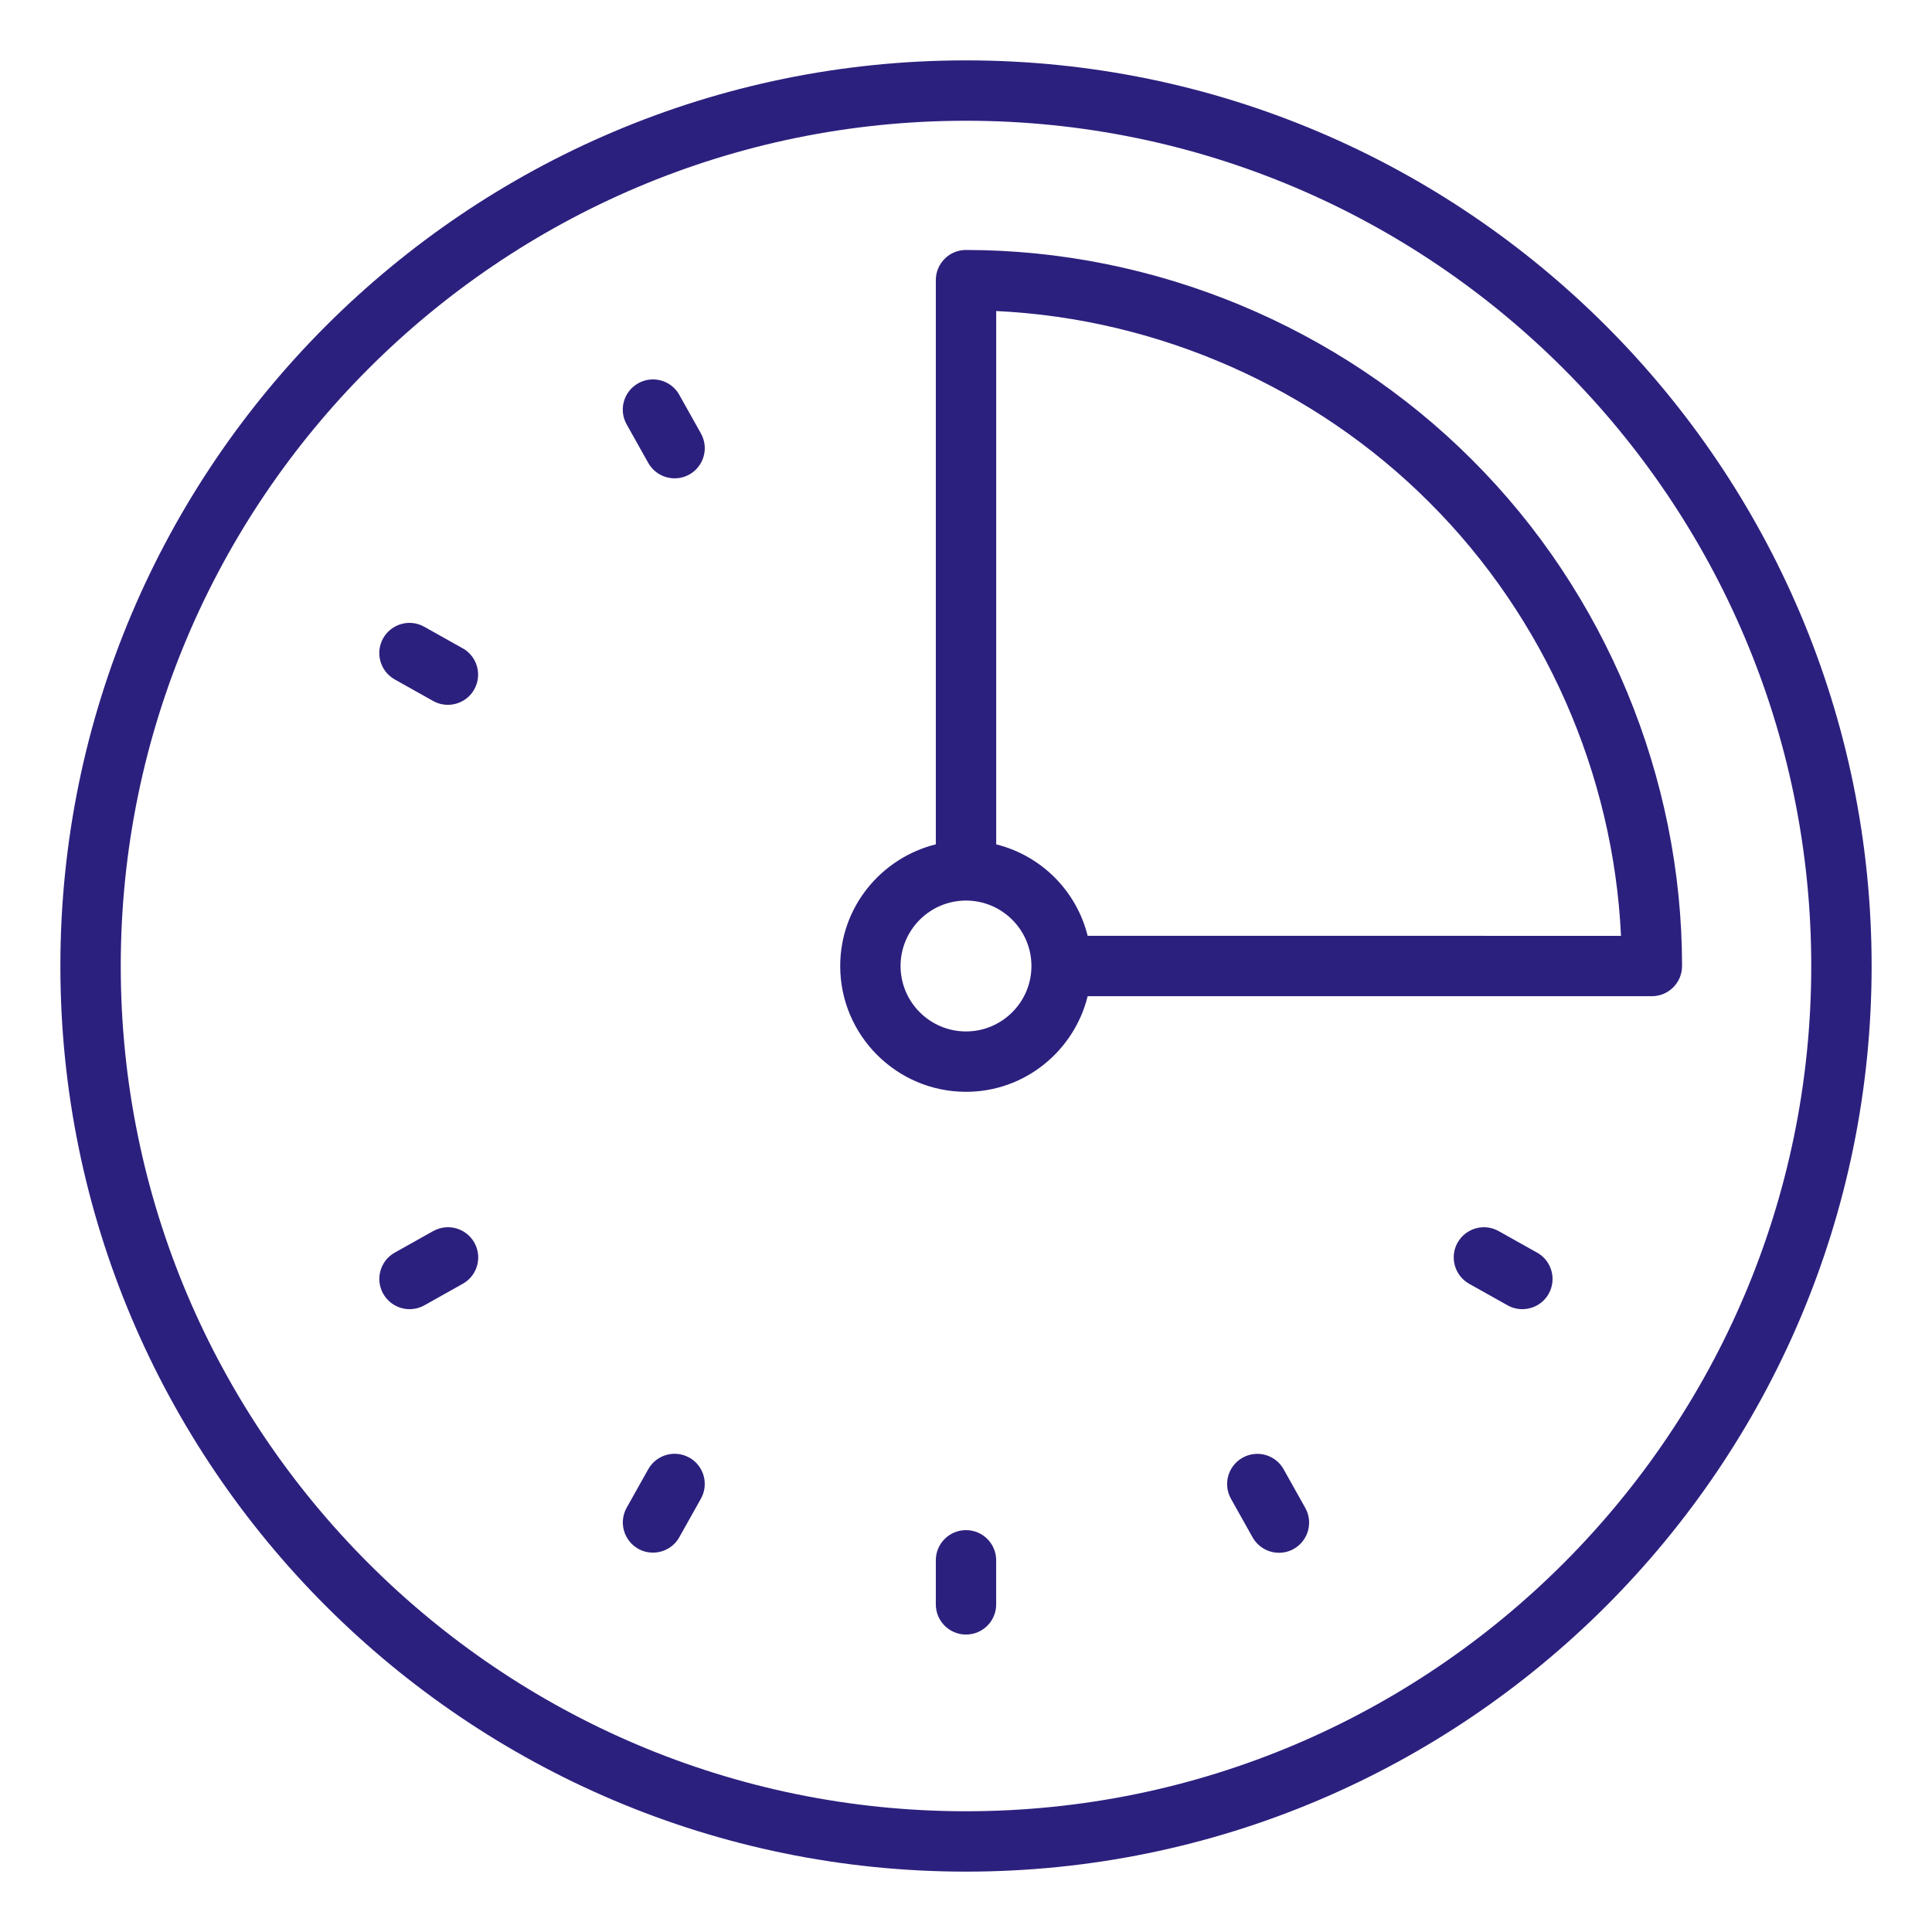
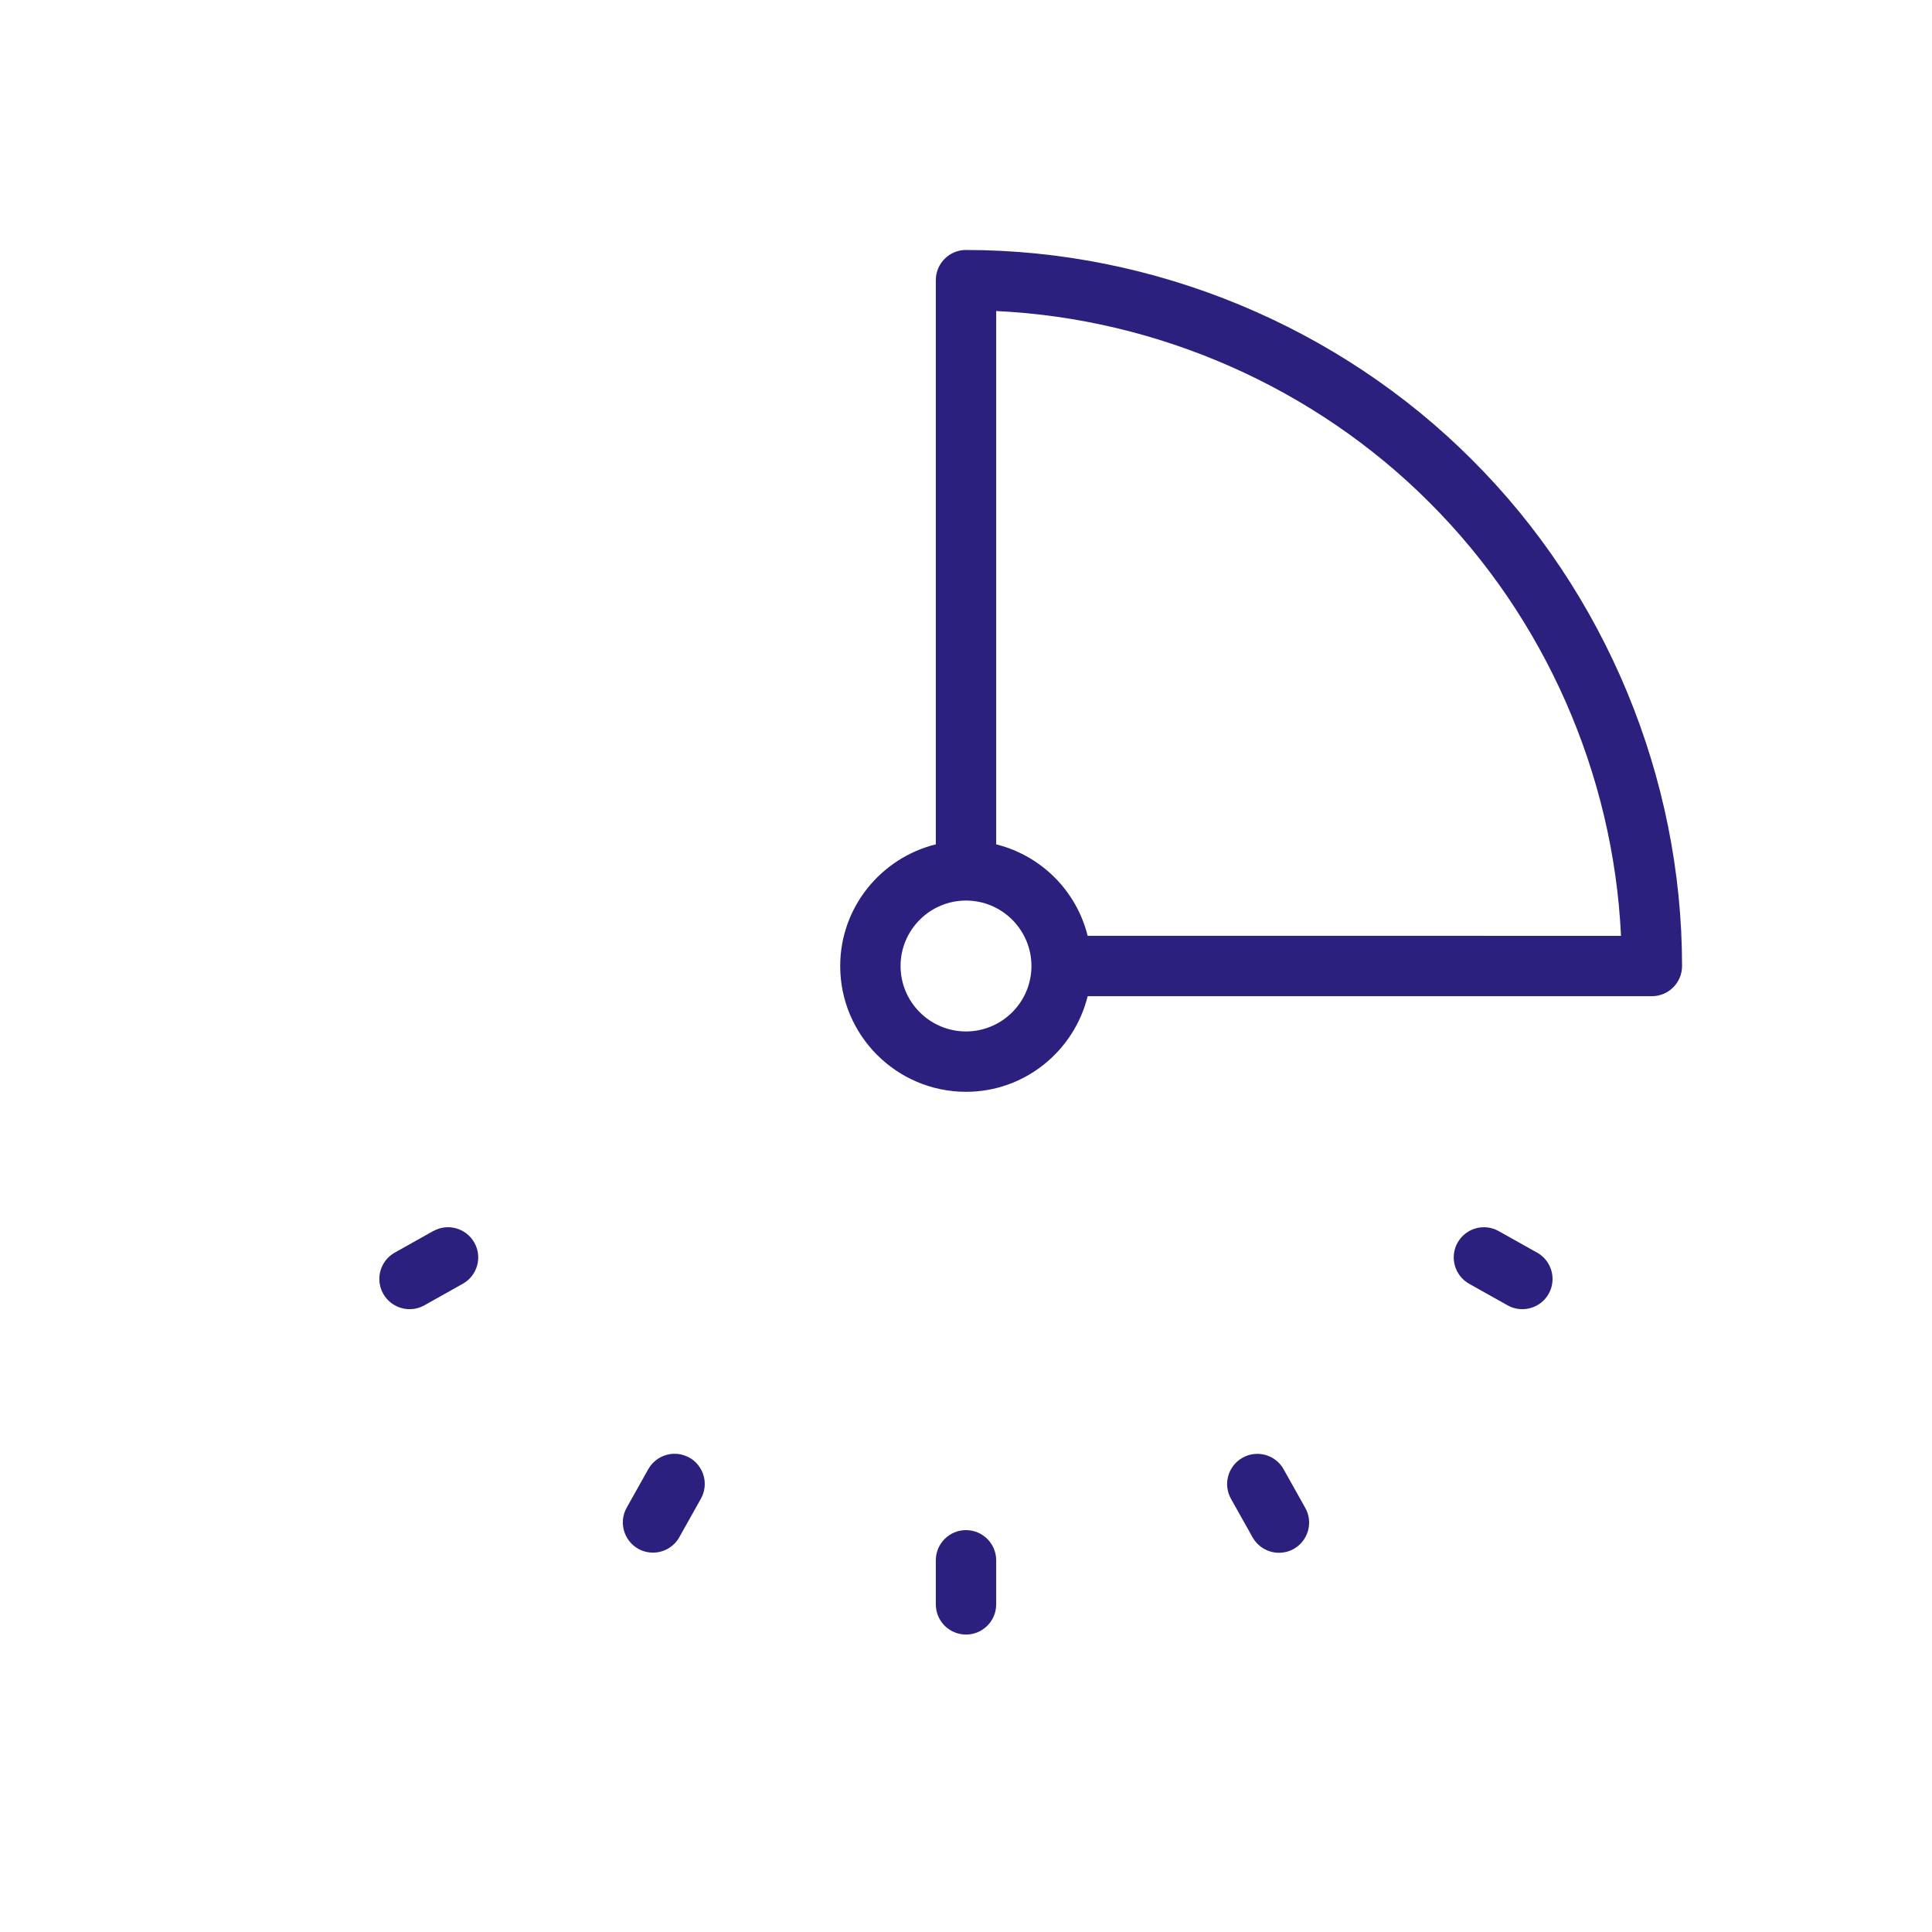
<svg xmlns="http://www.w3.org/2000/svg" viewBox="0 0 100 100" fill-rule="evenodd">
  <path d="m50 12.938c-0.863 0-1.562 0.699-1.562 1.562v29.203c-2.832 0.703-4.949 3.25-4.949 6.297 0 3.59 2.922 6.512 6.512 6.512 3.047 0 5.594-2.113 6.297-4.949h29.203c0.863 0 1.562-0.699 1.562-1.562 0-9.762-3.961-19.312-10.863-26.195-6.891-6.906-16.438-10.867-26.199-10.867zm0 40.449c-1.867 0-3.387-1.52-3.387-3.387s1.52-3.387 3.387-3.387 3.387 1.52 3.387 3.387-1.52 3.387-3.387 3.387zm6.297-4.949c-0.578-2.328-2.406-4.156-4.734-4.734v-27.605c8.387 0.395 16.484 3.957 22.43 9.914 5.953 5.938 9.516 14.039 9.91 22.426z" fill="#2c207e" />
-   <path d="m50 3.125c-25.848 0-46.875 21.027-46.875 46.875s21.027 46.875 46.875 46.875 46.875-21.027 46.875-46.875-21.027-46.875-46.875-46.875zm0 90.625c-24.125 0-43.75-19.625-43.75-43.75s19.625-43.75 43.75-43.75 43.75 19.625 43.75 43.75-19.625 43.75-43.75 43.75z" fill="#2c207e" />
  <path d="m50 79.199c-0.863 0-1.562 0.699-1.562 1.562v2.281c0 0.863 0.699 1.562 1.562 1.562s1.562-0.699 1.562-1.562v-2.281c0-0.863-0.699-1.562-1.562-1.562z" fill="#2c207e" />
  <path d="m35.684 75.449c-0.754-0.426-1.703-0.156-2.129 0.594l-1.117 1.992c-0.422 0.75-0.156 1.703 0.594 2.129 0.242 0.137 0.504 0.199 0.766 0.199 0.547 0 1.078-0.289 1.363-0.797l1.117-1.992c0.422-0.75 0.156-1.703-0.594-2.129z" fill="#2c207e" />
  <path d="m79.566 64.84-1.992-1.117c-0.754-0.426-1.703-0.156-2.129 0.594-0.422 0.75-0.156 1.703 0.594 2.129l1.992 1.117c0.242 0.137 0.504 0.199 0.766 0.199 0.547 0 1.078-0.289 1.363-0.797 0.422-0.75 0.156-1.703-0.594-2.129z" fill="#2c207e" />
-   <path d="m23.953 33.559-1.992-1.117c-0.754-0.426-1.703-0.156-2.129 0.594-0.422 0.75-0.156 1.703 0.594 2.129l1.992 1.117c0.242 0.137 0.504 0.199 0.766 0.199 0.547 0 1.078-0.289 1.363-0.797 0.422-0.75 0.156-1.703-0.594-2.129z" fill="#2c207e" />
-   <path d="m35.16 20.434c-0.422-0.75-1.375-1.02-2.129-0.594-0.75 0.422-1.02 1.375-0.594 2.129l1.117 1.992c0.289 0.508 0.816 0.797 1.363 0.797 0.258 0 0.523-0.062 0.766-0.199 0.75-0.422 1.02-1.375 0.594-2.129l-1.117-1.992z" fill="#2c207e" />
  <path d="m66.441 76.047c-0.422-0.75-1.375-1.02-2.129-0.594-0.75 0.422-1.02 1.375-0.594 2.129l1.117 1.992c0.289 0.508 0.816 0.797 1.363 0.797 0.258 0 0.523-0.062 0.766-0.199 0.75-0.422 1.02-1.375 0.594-2.129l-1.117-1.992z" fill="#2c207e" />
-   <path d="m22.422 63.719-1.992 1.117c-0.75 0.422-1.02 1.375-0.594 2.129 0.289 0.508 0.816 0.797 1.363 0.797 0.258 0 0.523-0.062 0.766-0.199l1.992-1.117c0.75-0.422 1.02-1.375 0.594-2.129-0.422-0.75-1.375-1.02-2.129-0.594z" fill="#2c207e" />
+   <path d="m22.422 63.719-1.992 1.117c-0.75 0.422-1.02 1.375-0.594 2.129 0.289 0.508 0.816 0.797 1.363 0.797 0.258 0 0.523-0.062 0.766-0.199l1.992-1.117c0.75-0.422 1.02-1.375 0.594-2.129-0.422-0.75-1.375-1.02-2.129-0.594" fill="#2c207e" />
</svg>